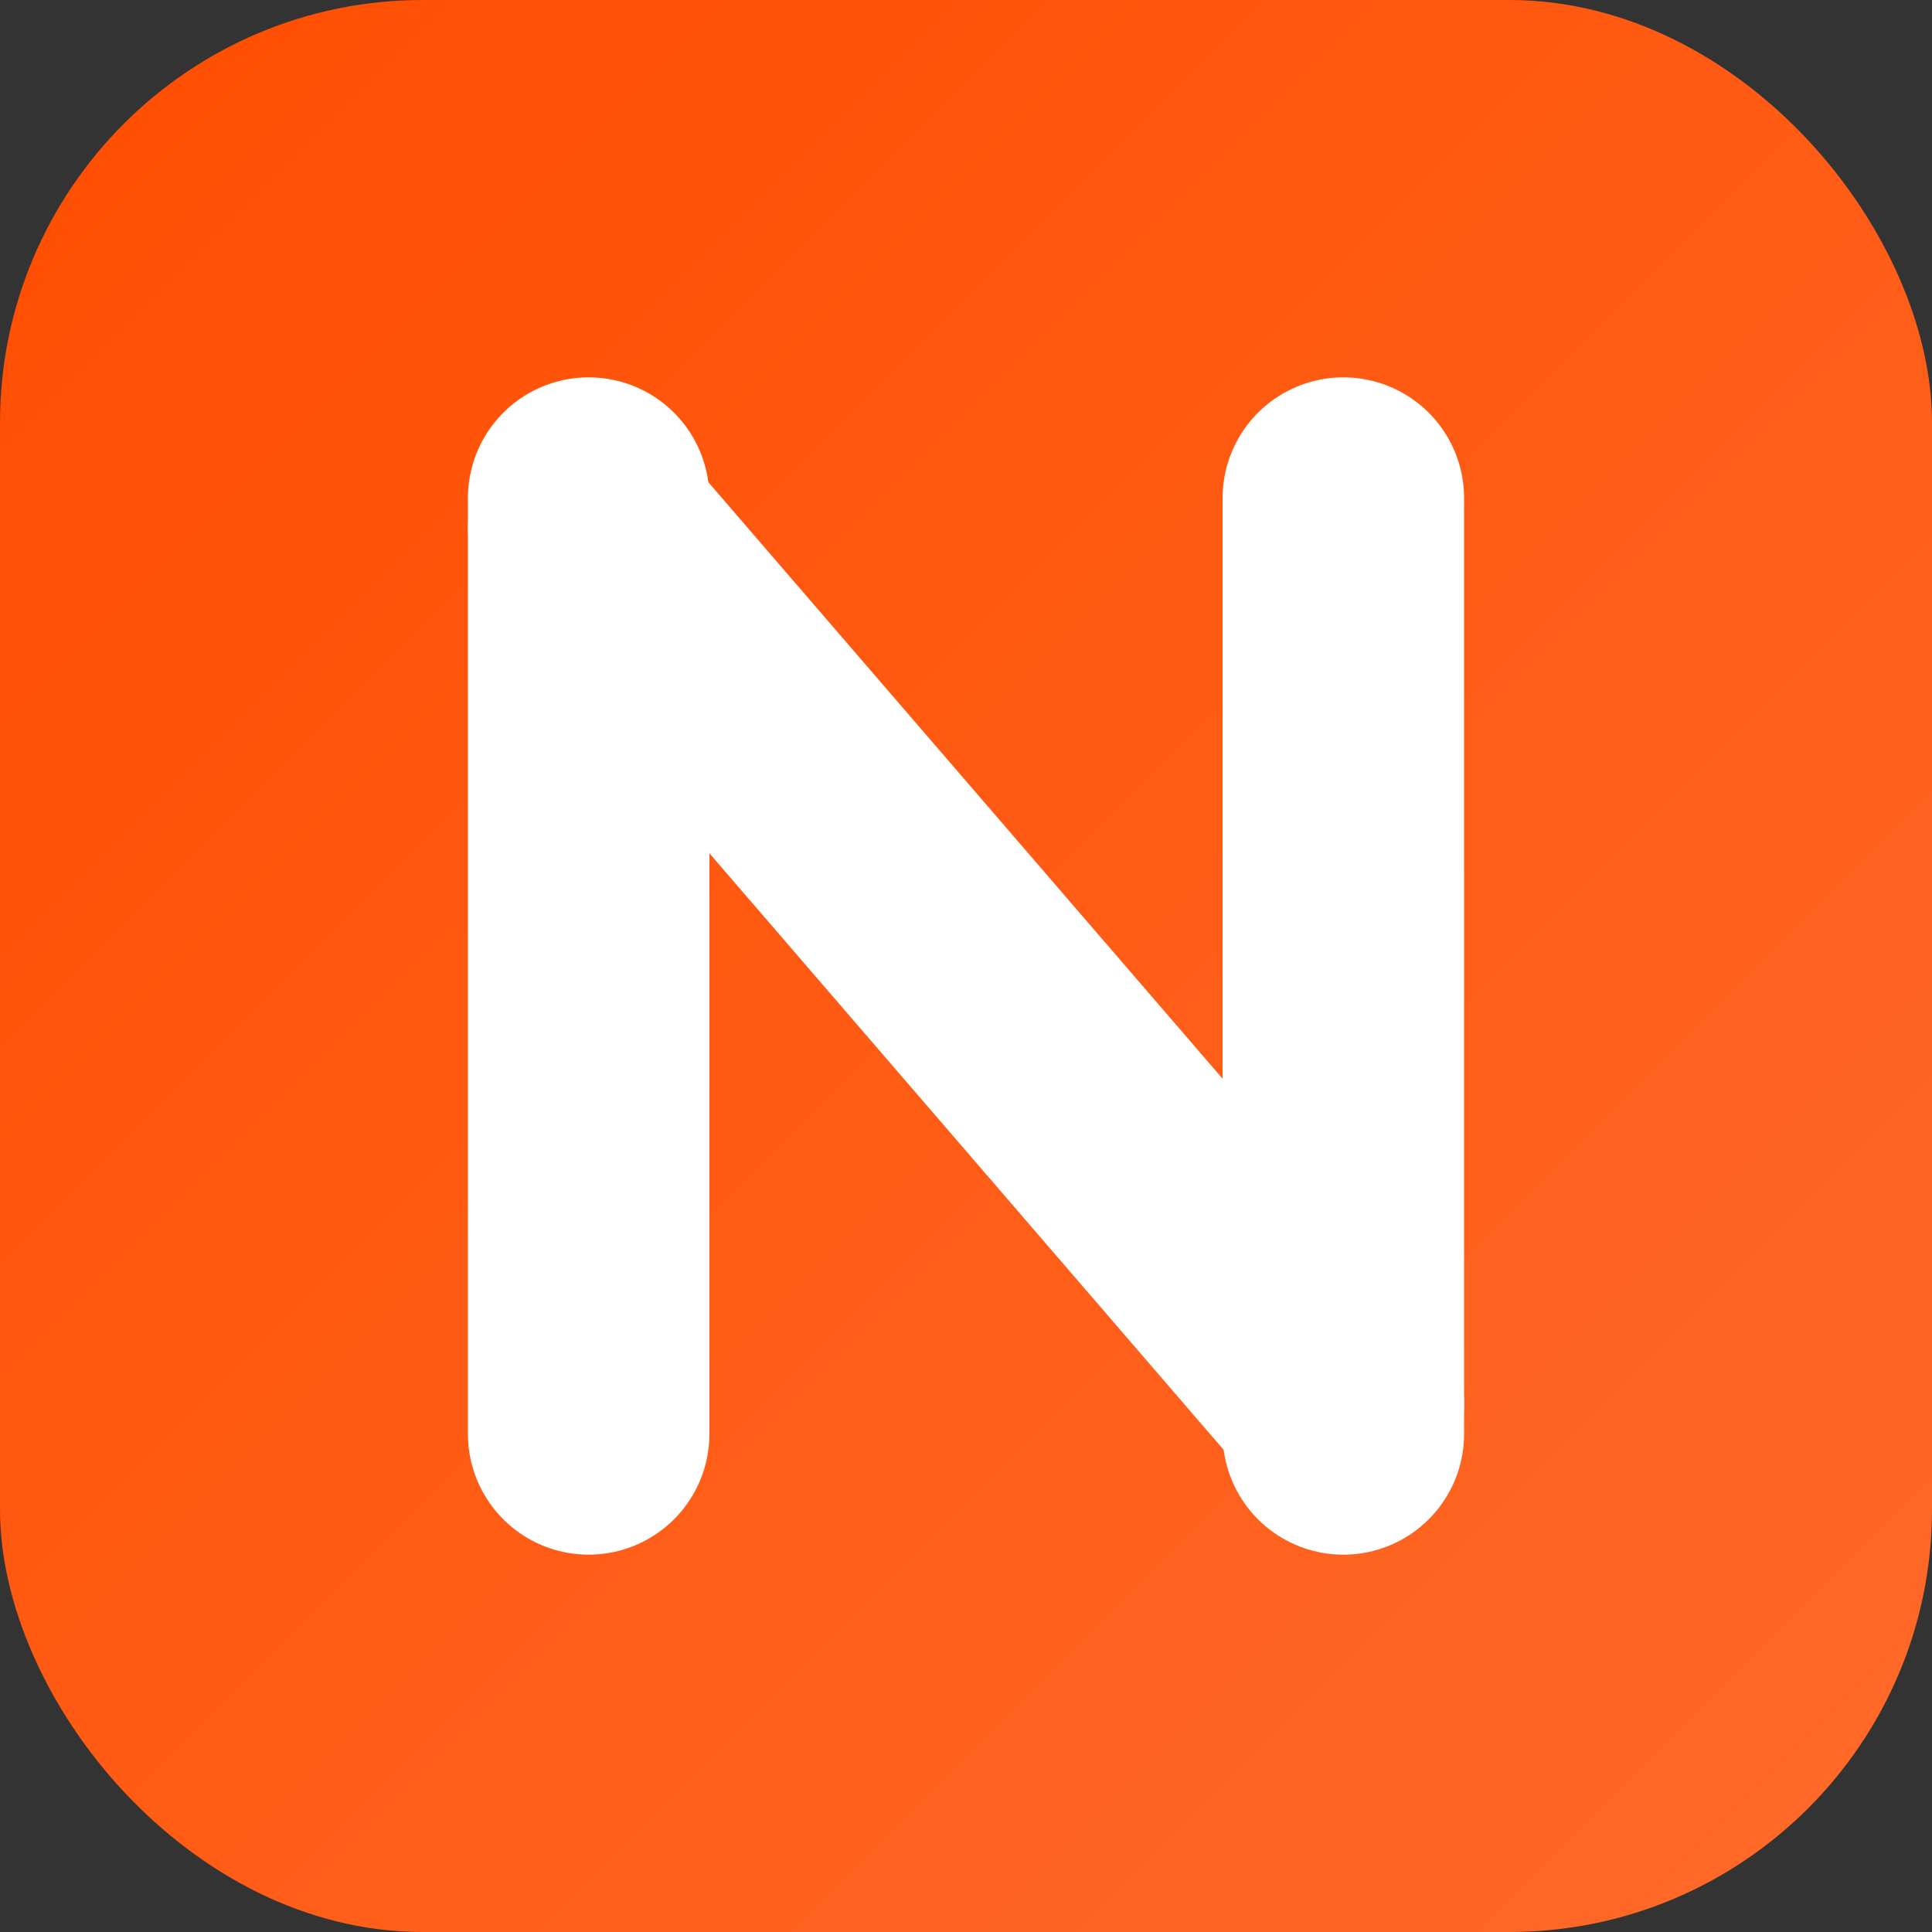
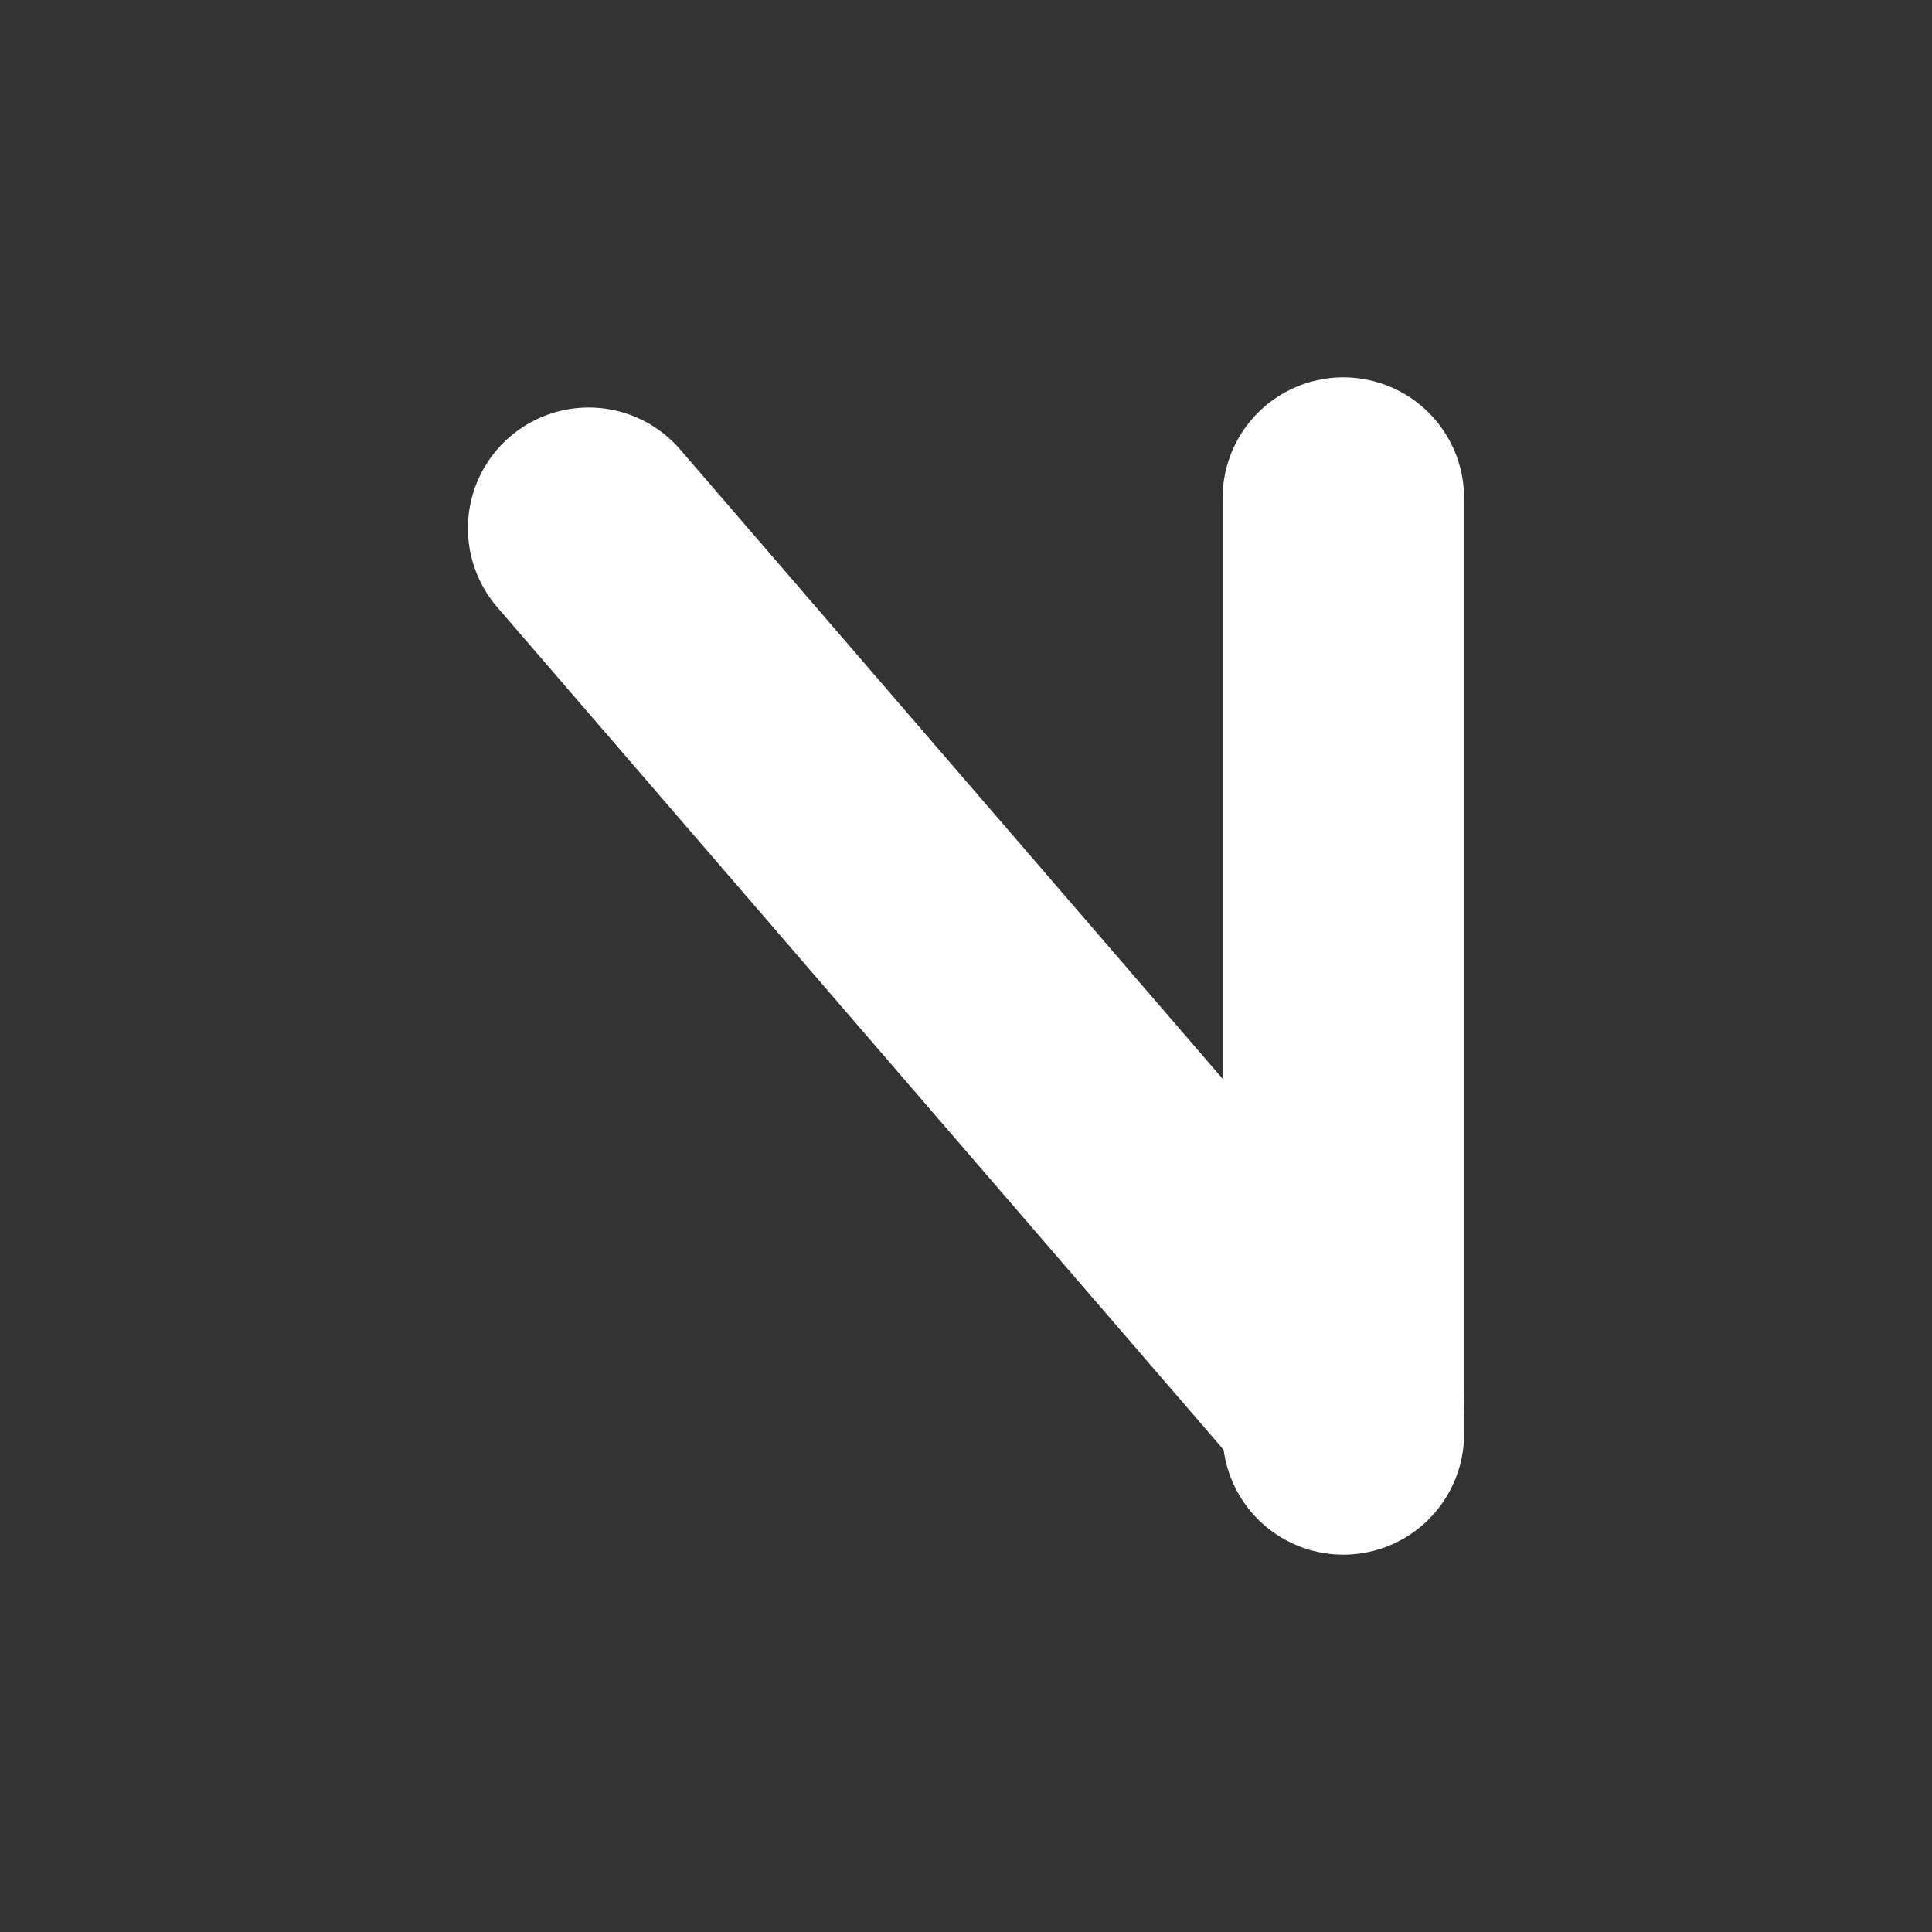
<svg xmlns="http://www.w3.org/2000/svg" width="512" height="512" viewBox="0 0 512 512">
  <rect x="0" y="0" width="512" height="512" fill="#333333" stroke="none" />
  <defs>
    <linearGradient id="bg" x1="0" y1="0" x2="1" y2="1">
      <stop offset="0%" stop-color="#FF4D00" />
      <stop offset="100%" stop-color="#ff6a2a" />
    </linearGradient>
  </defs>
-   <rect width="512" height="512" rx="112" fill="url(#bg)" />
  <g fill="none" stroke="#ffffff" stroke-width="64" stroke-linecap="round" stroke-linejoin="round">
-     <path d="M156 380 V132" />
    <path d="M156 140 L356 372" />
    <path d="M356 380 V132" />
  </g>
</svg>